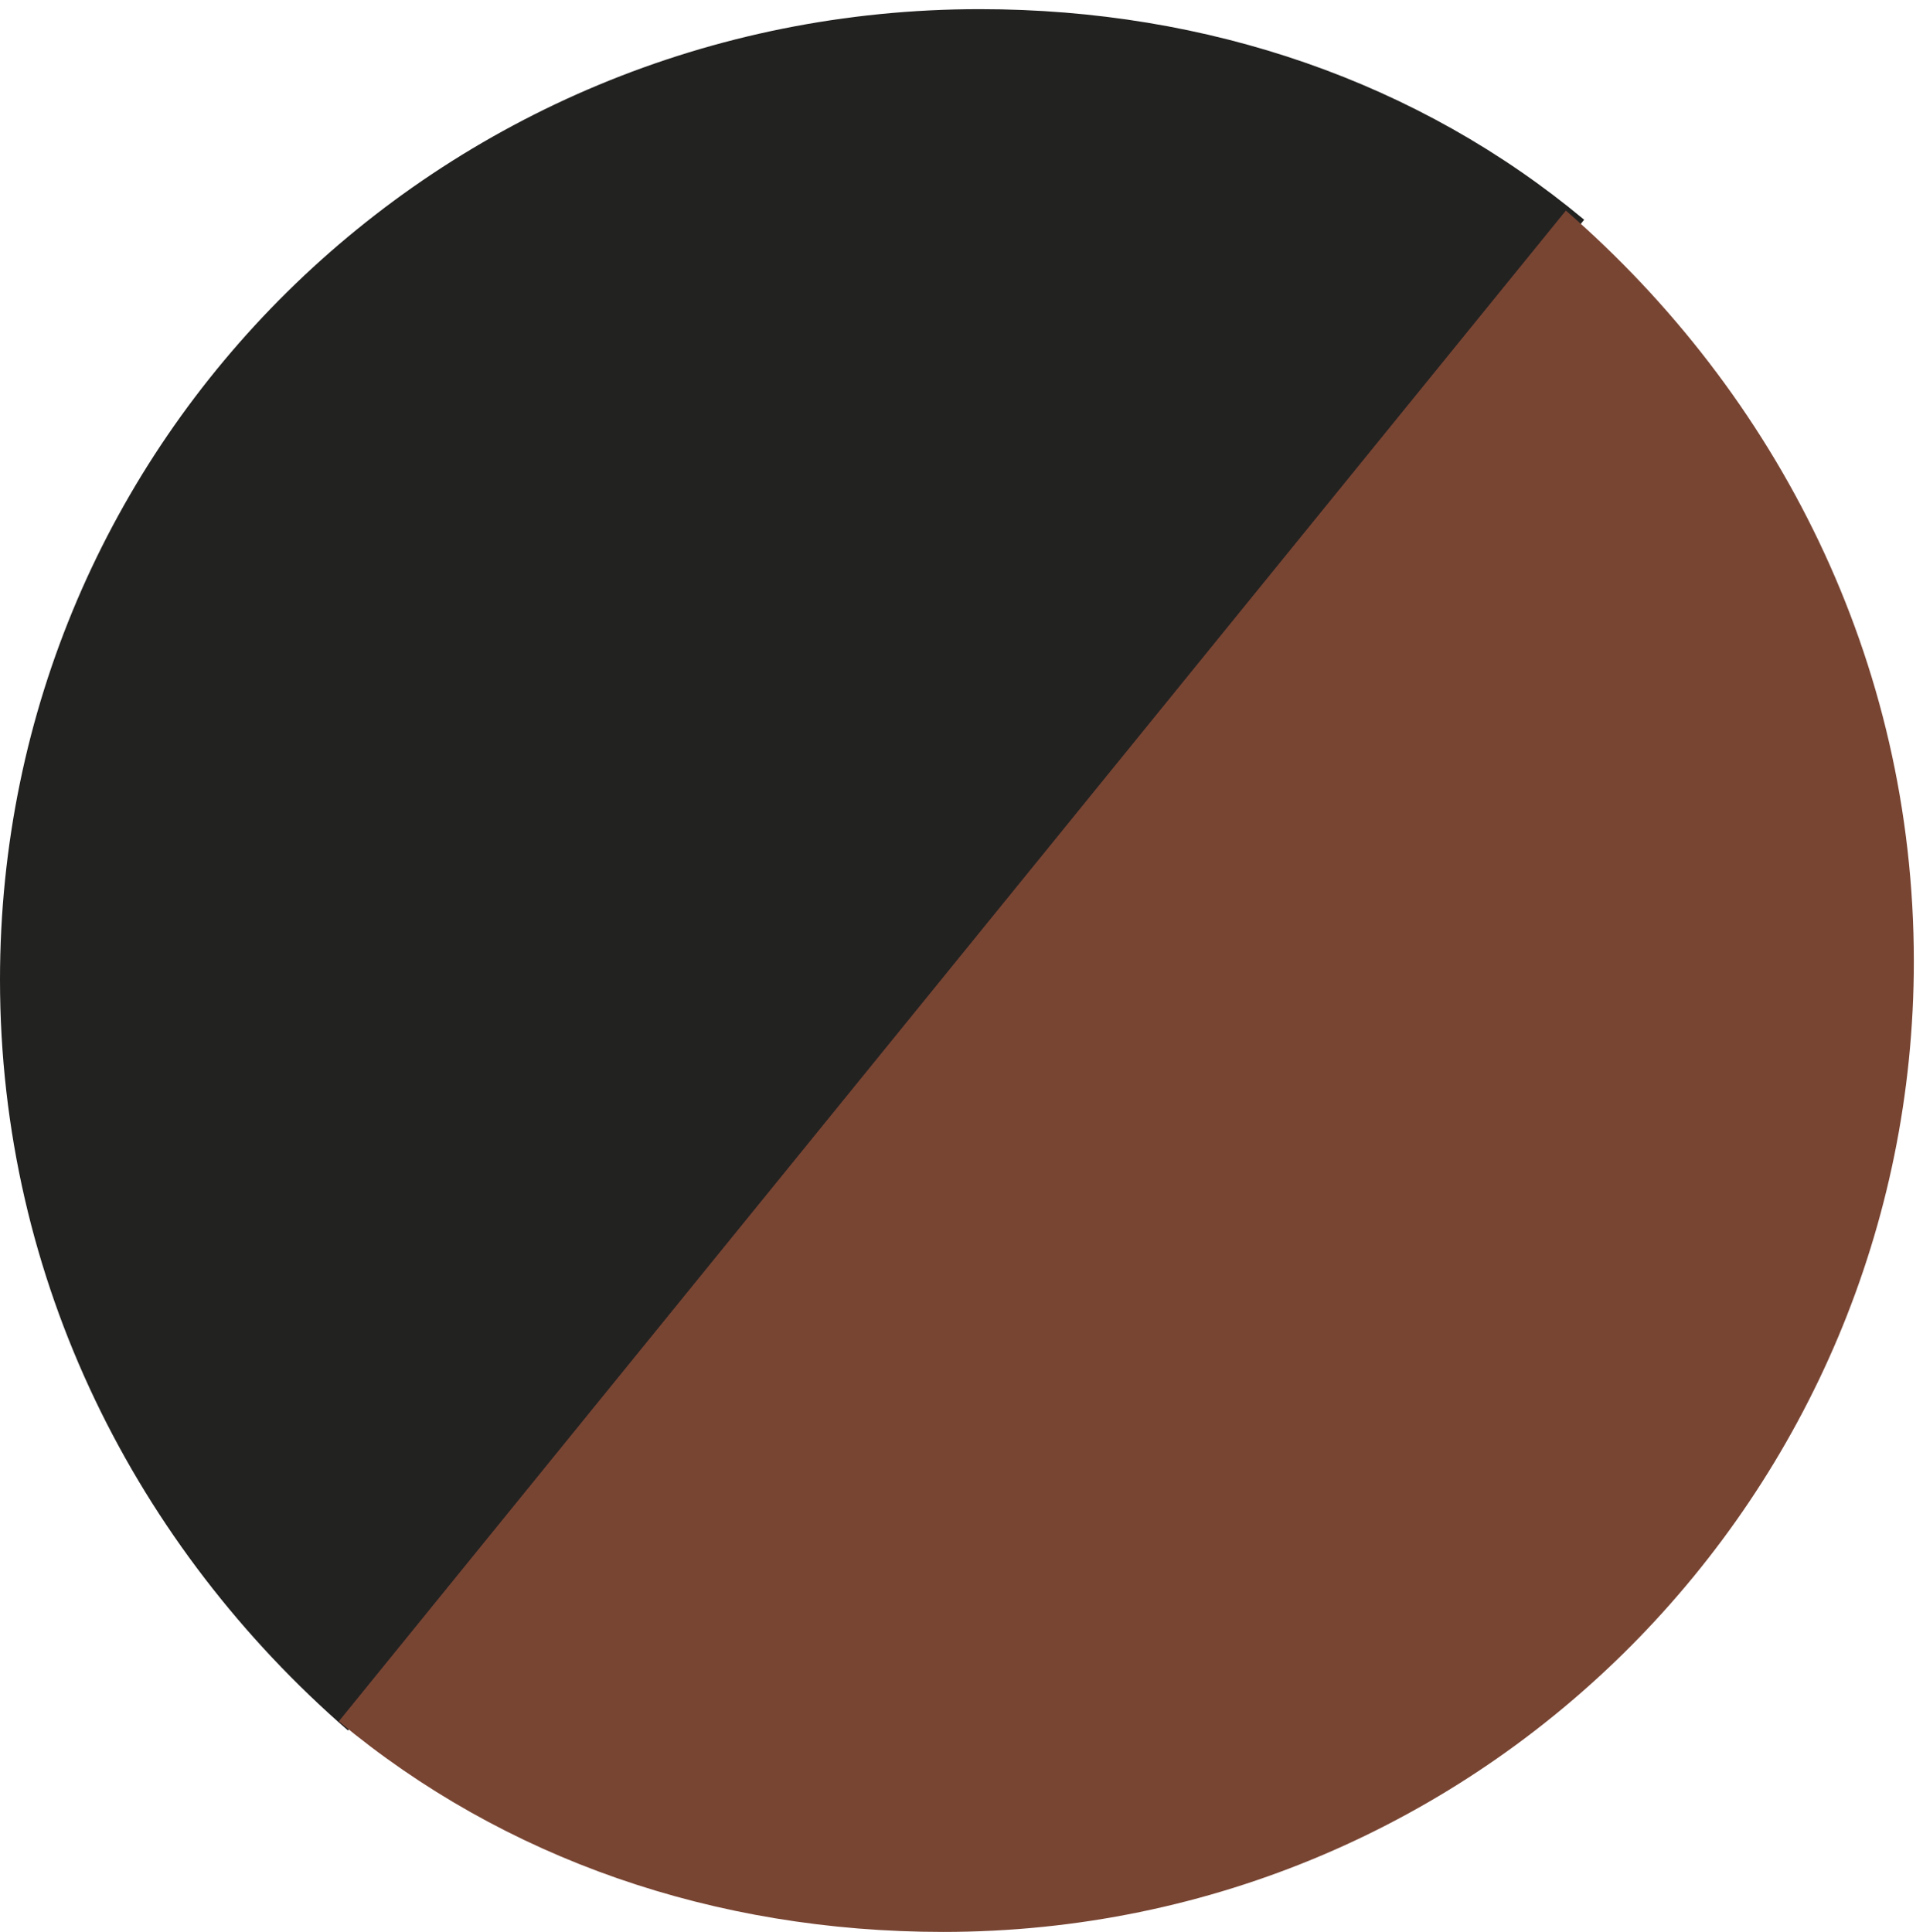
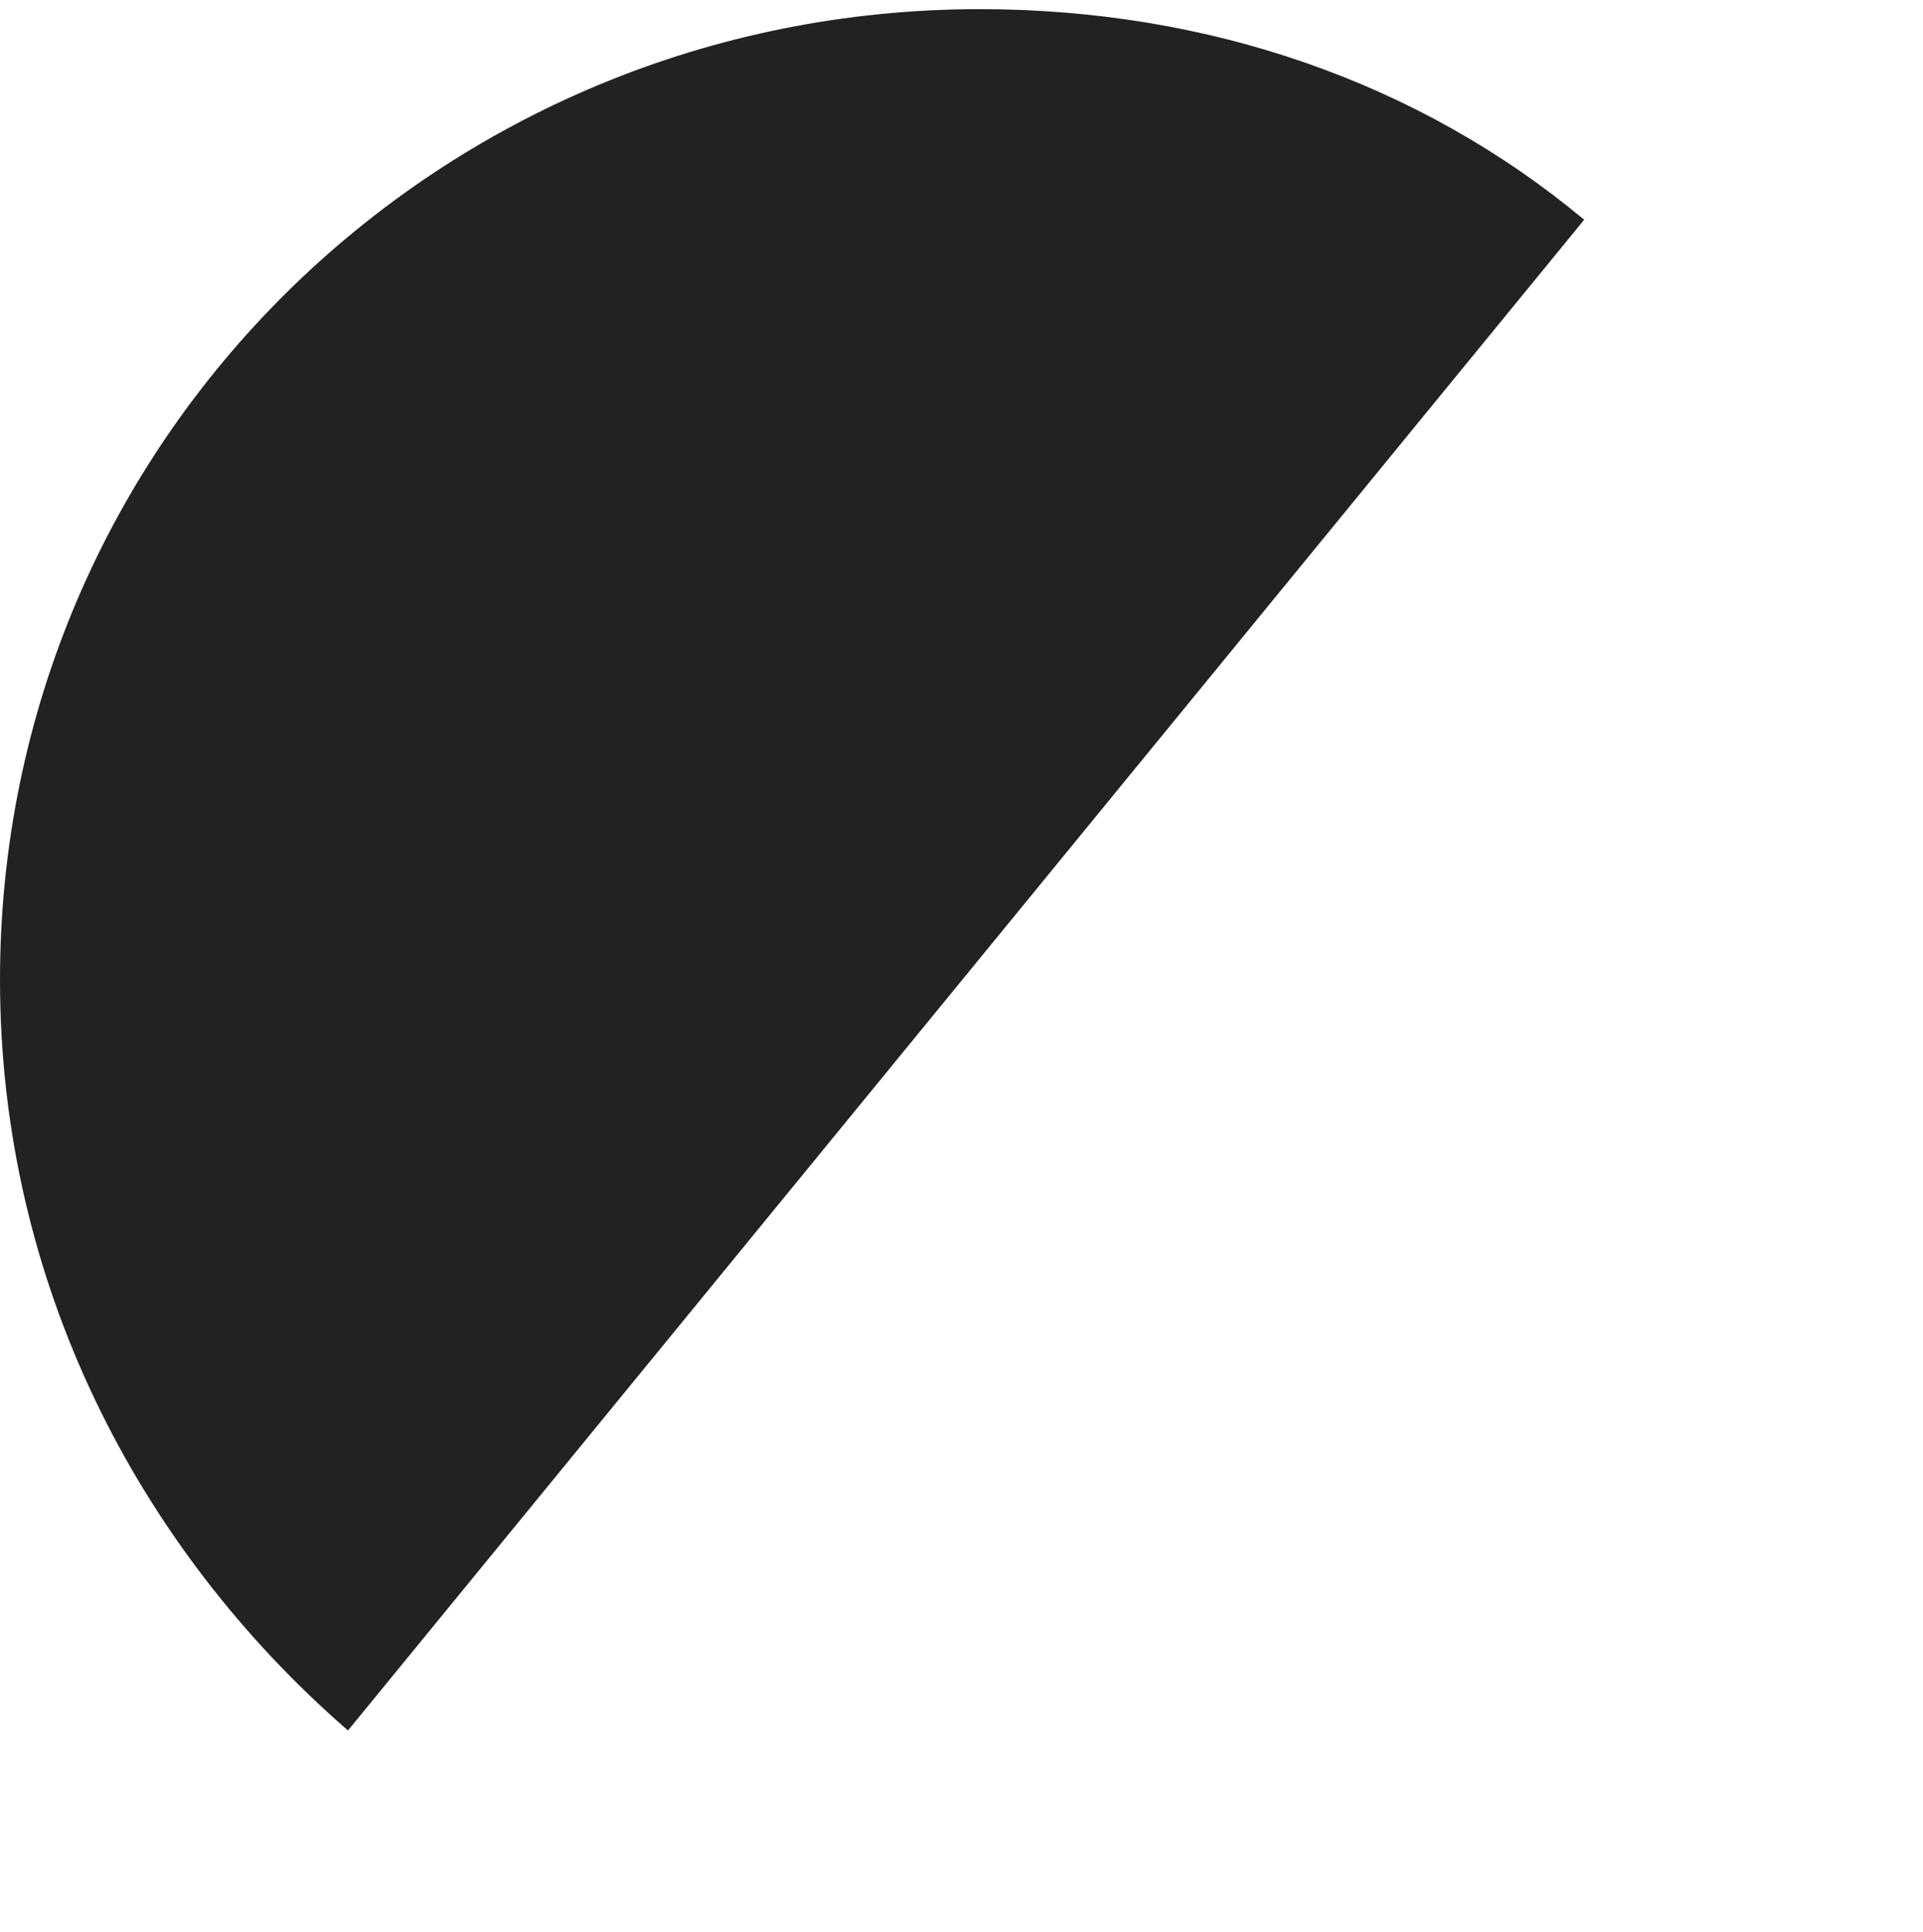
<svg xmlns="http://www.w3.org/2000/svg" version="1.1" id="Livello_2_00000059995406778933343720000003499563803105646738_" x="0px" y="0px" viewBox="0 0 21 21.1" style="enable-background:new 0 0 21 21.1;" xml:space="preserve">
  <style type="text/css">
	.st0{fill:#222221;}
	.st1{fill:#794533;}
</style>
  <g id="Livello_1-2">
    <g>
      <path class="st0" d="M17.3,2.4c-1.8-1.5-4.1-2.3-6.6-2.3C4.8,0.1,0,4.8,0,10.7c0,3.3,1.5,6.2,3.8,8.2L17.3,2.4z" />
-       <path class="st1" d="M3.7,18.8c1.8,1.5,4.1,2.3,6.6,2.3c5.9,0,10.6-4.8,10.6-10.6c0-3.3-1.5-6.2-3.8-8.2L3.7,18.8z" />
    </g>
  </g>
</svg>